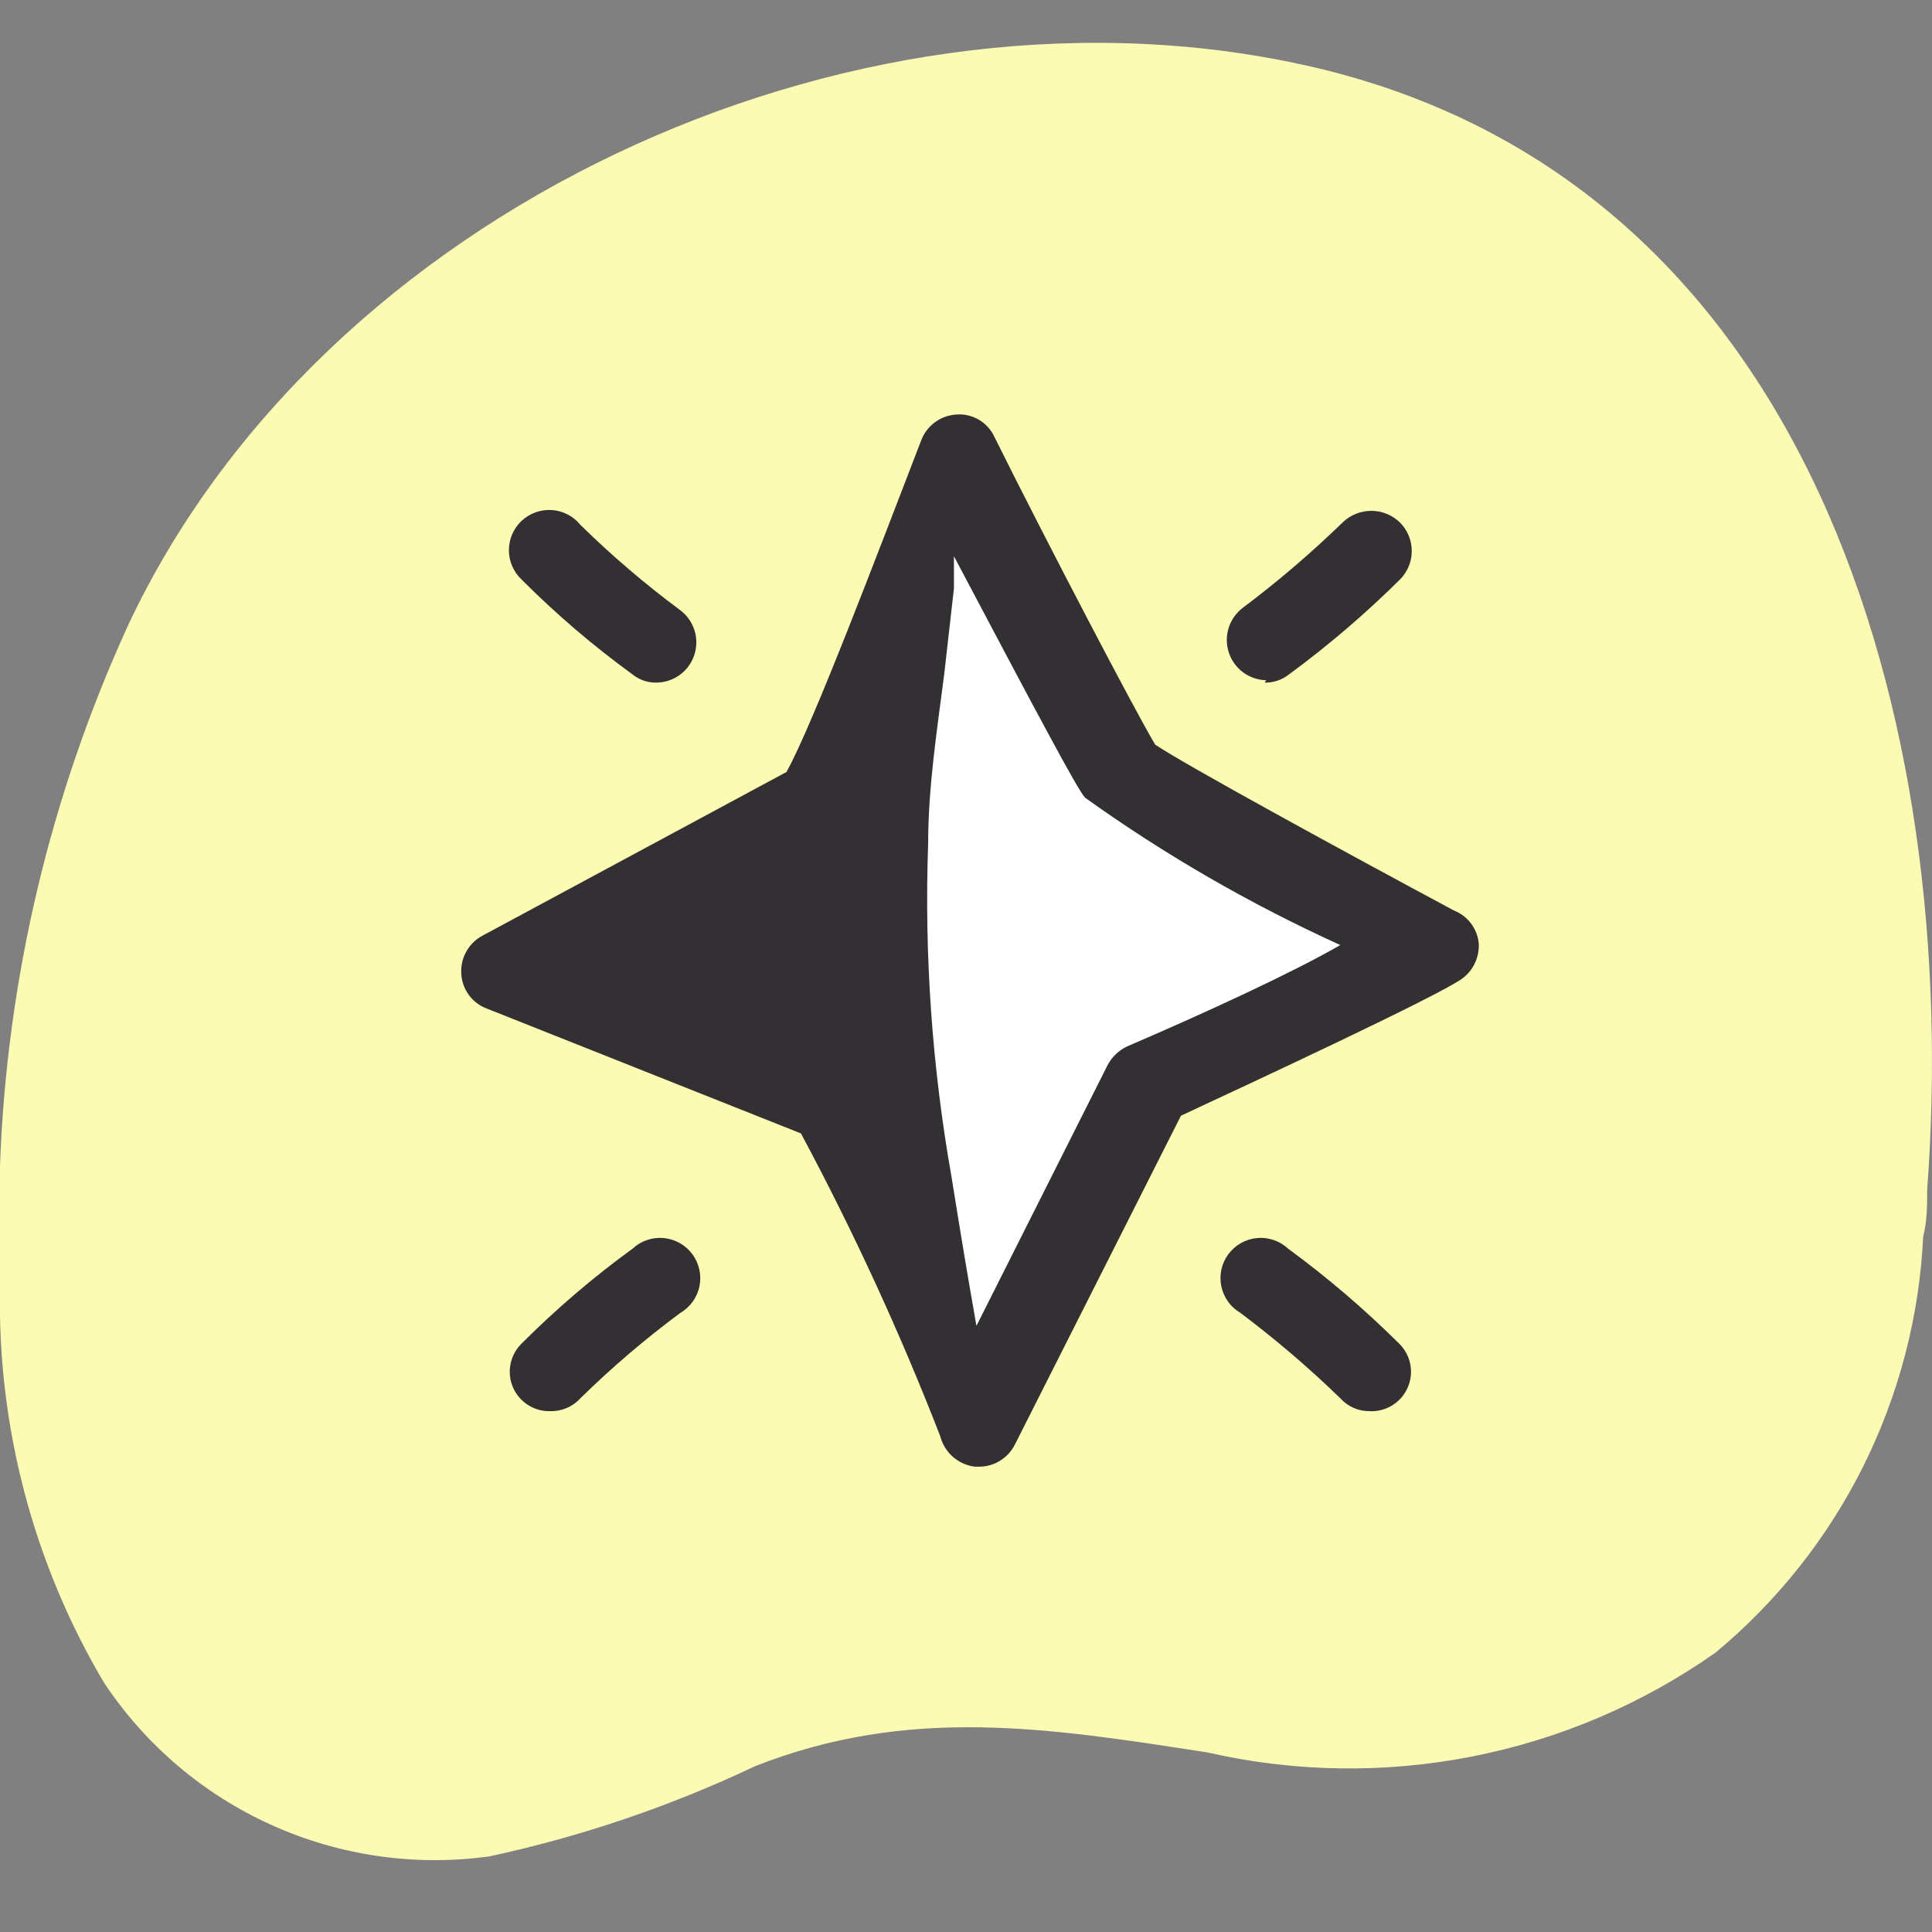
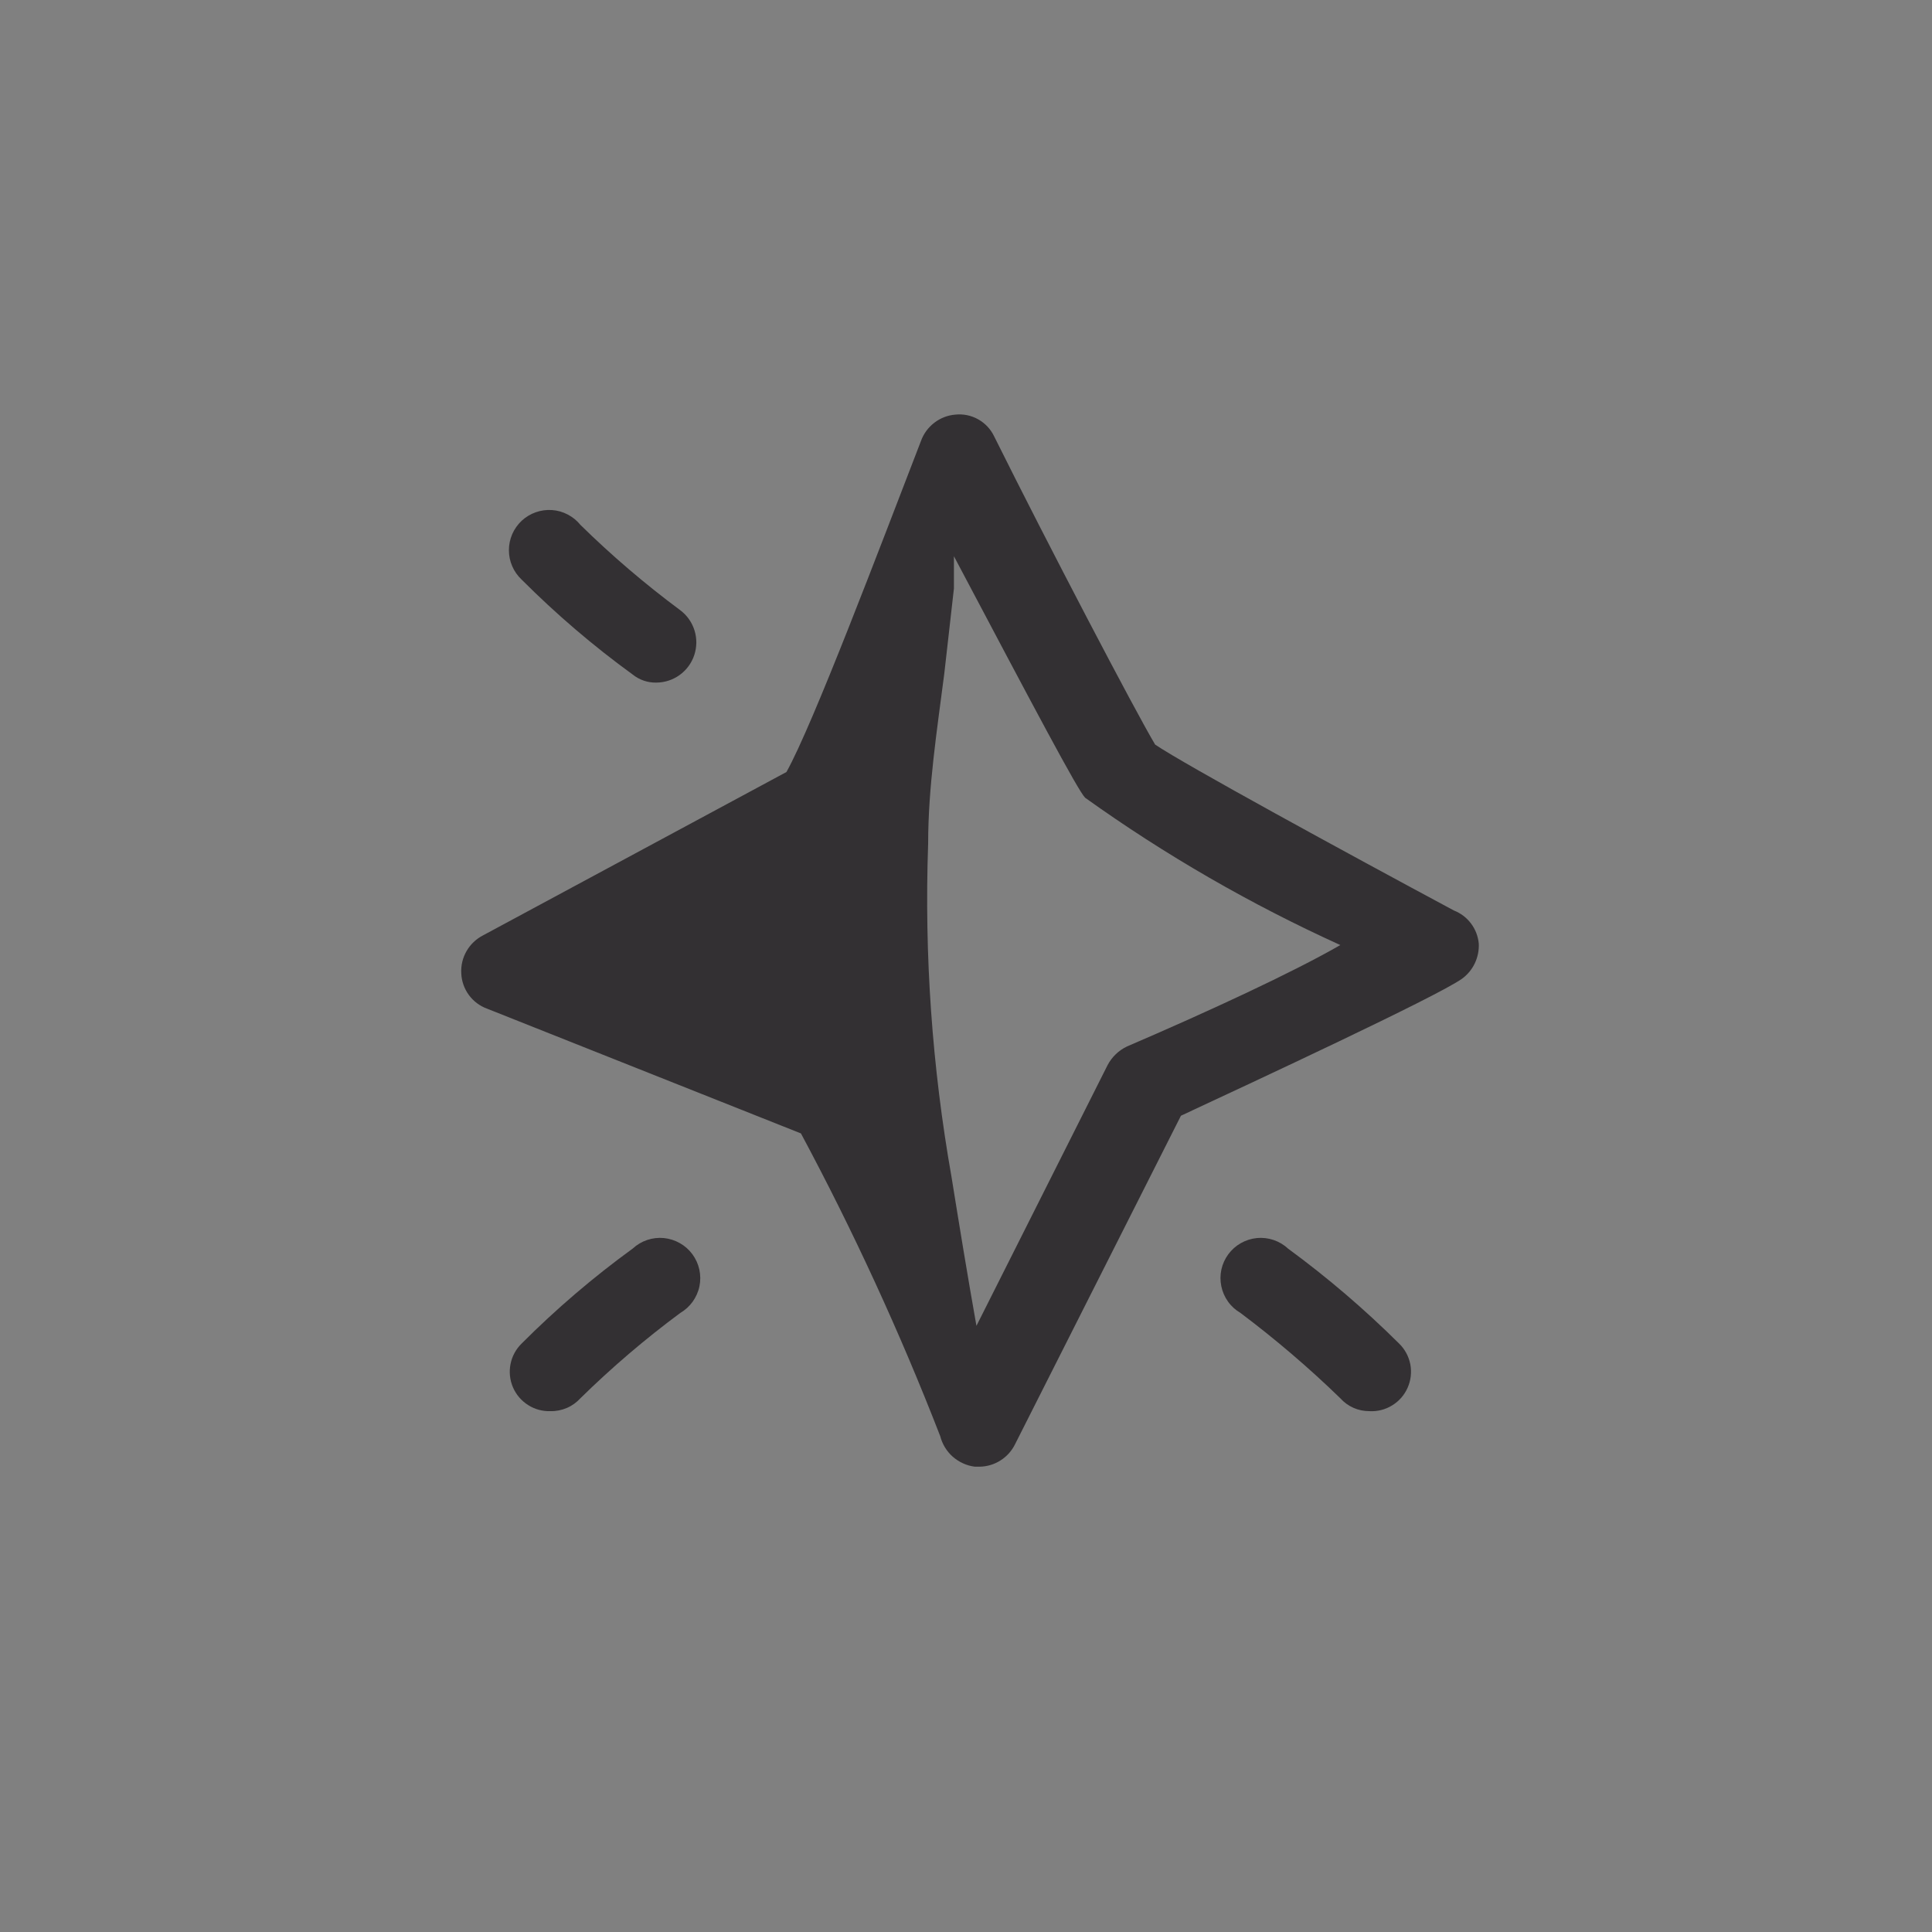
<svg xmlns="http://www.w3.org/2000/svg" width="32" height="32" viewBox="0 0 32 32" fill="none">
  <rect x="0" y="0" width="32" height="32" fill="#808080" stroke="none" />
  <g clip-path="url(#clip0_2804_3560)">
    <g clip-path="url(#clip1_2804_3560)">
-       <path d="M0 21.333C0 20.653 0 20 0 19.306C0.112 16.214 0.833 13.174 2.12 10.36C5.334 3.507 14 -0.507 21.427 1.04C30.054 2.827 32.494 12.013 31.92 19.706C31.92 19.96 31.92 20.227 31.854 20.48C31.791 21.805 31.452 23.102 30.86 24.289C30.268 25.476 29.434 26.526 28.414 27.373C27.205 28.223 25.832 28.809 24.383 29.093C22.933 29.378 21.44 29.355 20 29.026C17.334 28.613 15.054 28.253 12.507 29.253C11.103 29.919 9.626 30.42 8.107 30.747C6.879 30.918 5.628 30.738 4.498 30.228C3.368 29.719 2.405 28.9 1.72 27.866C0.551 25.891 -0.044 23.628 0 21.333Z" fill="#FBFBB3" />
-       <path d="M15.84 7.533C15.157 9.505 14.374 11.441 13.494 13.333L8.24 16.08L13.68 18.24C14.599 19.974 15.426 21.754 16.16 23.573L19 17.92C19 17.92 23.307 15.933 23.76 15.613C23.76 15.613 18.814 12.947 18.627 12.733C18.44 12.52 15.84 7.533 15.84 7.533Z" fill="white" />
      <path d="M24.08 15.08C22.266 14.107 19.626 12.666 19.133 12.333C18.813 11.8 17.333 8.973 16.466 7.227C16.409 7.108 16.317 7.01 16.203 6.946C16.088 6.881 15.957 6.854 15.826 6.867C15.698 6.877 15.576 6.924 15.475 7.002C15.373 7.08 15.296 7.186 15.253 7.307C14.573 9.067 13.466 12 13.026 12.787L8 15.493C7.886 15.552 7.791 15.642 7.727 15.754C7.663 15.865 7.633 15.992 7.64 16.12C7.645 16.249 7.688 16.373 7.764 16.478C7.84 16.582 7.945 16.662 8.066 16.706L13.266 18.773C14.136 20.396 14.906 22.07 15.573 23.787C15.607 23.919 15.679 24.038 15.781 24.128C15.884 24.218 16.011 24.276 16.146 24.293H16.226C16.349 24.291 16.469 24.255 16.572 24.189C16.676 24.123 16.759 24.03 16.813 23.92L19.56 18.48C20.76 17.92 23.773 16.52 24.213 16.213C24.305 16.146 24.379 16.058 24.427 15.956C24.476 15.853 24.499 15.74 24.493 15.627C24.481 15.506 24.437 15.391 24.364 15.295C24.291 15.198 24.192 15.124 24.08 15.08ZM18.666 17.333C18.529 17.398 18.417 17.506 18.346 17.64L16.173 21.96C16.026 21.133 15.893 20.32 15.76 19.493C15.438 17.672 15.308 15.822 15.373 13.973C15.373 13.04 15.52 12.093 15.64 11.16L15.8 9.747C15.8 9.64 15.8 9.507 15.8 9.373V9.213C17.133 11.733 17.853 13.093 17.973 13.213C19.299 14.162 20.715 14.979 22.2 15.653C21.413 16.107 20 16.76 18.666 17.333Z" fill="#333033" />
      <path d="M10.48 11.173C10.59 11.261 10.726 11.308 10.867 11.306C11.007 11.306 11.143 11.262 11.256 11.181C11.37 11.099 11.455 10.983 11.499 10.851C11.543 10.718 11.545 10.575 11.503 10.441C11.461 10.307 11.379 10.191 11.267 10.107C10.684 9.674 10.131 9.202 9.613 8.693C9.556 8.622 9.484 8.564 9.403 8.522C9.322 8.479 9.233 8.454 9.142 8.448C9.051 8.442 8.959 8.454 8.873 8.485C8.787 8.515 8.708 8.563 8.641 8.625C8.574 8.688 8.521 8.763 8.484 8.847C8.448 8.931 8.429 9.021 8.429 9.112C8.429 9.204 8.447 9.294 8.484 9.378C8.52 9.462 8.573 9.537 8.64 9.6C9.211 10.172 9.826 10.698 10.48 11.173Z" fill="#333033" />
-       <path d="M20.946 11.306C21.091 11.31 21.232 11.262 21.346 11.173C21.997 10.695 22.612 10.169 23.186 9.6C23.249 9.538 23.298 9.464 23.332 9.383C23.366 9.302 23.383 9.215 23.383 9.127C23.383 9.039 23.366 8.951 23.332 8.87C23.298 8.789 23.249 8.715 23.186 8.653C23.059 8.53 22.89 8.461 22.713 8.461C22.536 8.461 22.366 8.53 22.239 8.653C21.718 9.158 21.166 9.631 20.586 10.066C20.475 10.15 20.393 10.266 20.351 10.398C20.309 10.53 20.309 10.672 20.352 10.805C20.394 10.937 20.477 11.052 20.588 11.135C20.7 11.218 20.834 11.264 20.973 11.267L20.946 11.306Z" fill="#333033" />
      <path d="M10.48 20.68C9.826 21.155 9.211 21.681 8.64 22.253C8.546 22.345 8.481 22.464 8.456 22.593C8.43 22.722 8.444 22.856 8.496 22.978C8.548 23.099 8.635 23.201 8.747 23.272C8.858 23.343 8.988 23.378 9.12 23.373C9.213 23.375 9.304 23.356 9.389 23.32C9.475 23.283 9.551 23.228 9.613 23.16C10.131 22.651 10.684 22.179 11.267 21.747C11.348 21.699 11.418 21.636 11.473 21.56C11.527 21.484 11.566 21.397 11.585 21.305C11.604 21.214 11.603 21.119 11.583 21.027C11.563 20.936 11.524 20.85 11.468 20.774C11.413 20.699 11.342 20.636 11.26 20.59C11.179 20.544 11.088 20.515 10.995 20.506C10.902 20.497 10.808 20.508 10.719 20.538C10.63 20.568 10.549 20.616 10.48 20.68Z" fill="#333033" />
      <path d="M21.333 20.68C21.265 20.616 21.183 20.568 21.094 20.538C21.005 20.508 20.911 20.497 20.818 20.506C20.725 20.515 20.634 20.544 20.553 20.59C20.471 20.636 20.401 20.699 20.345 20.774C20.289 20.85 20.25 20.936 20.23 21.027C20.21 21.119 20.21 21.214 20.229 21.305C20.248 21.397 20.286 21.484 20.341 21.56C20.395 21.636 20.466 21.699 20.547 21.747C21.127 22.183 21.679 22.654 22.2 23.16C22.26 23.227 22.334 23.281 22.417 23.318C22.5 23.355 22.59 23.373 22.68 23.373C22.813 23.381 22.945 23.348 23.058 23.278C23.172 23.209 23.262 23.106 23.315 22.984C23.369 22.862 23.384 22.727 23.359 22.596C23.333 22.466 23.269 22.346 23.173 22.253C22.6 21.684 21.985 21.158 21.333 20.68Z" fill="#333033" />
    </g>
  </g>
  <defs>
    <clipPath id="clip0_2804_3560">
      <rect width="32" height="32" fill="white" />
    </clipPath>
    <clipPath id="clip1_2804_3560">
      <rect width="32" height="32" fill="white" />
    </clipPath>
  </defs>
</svg>